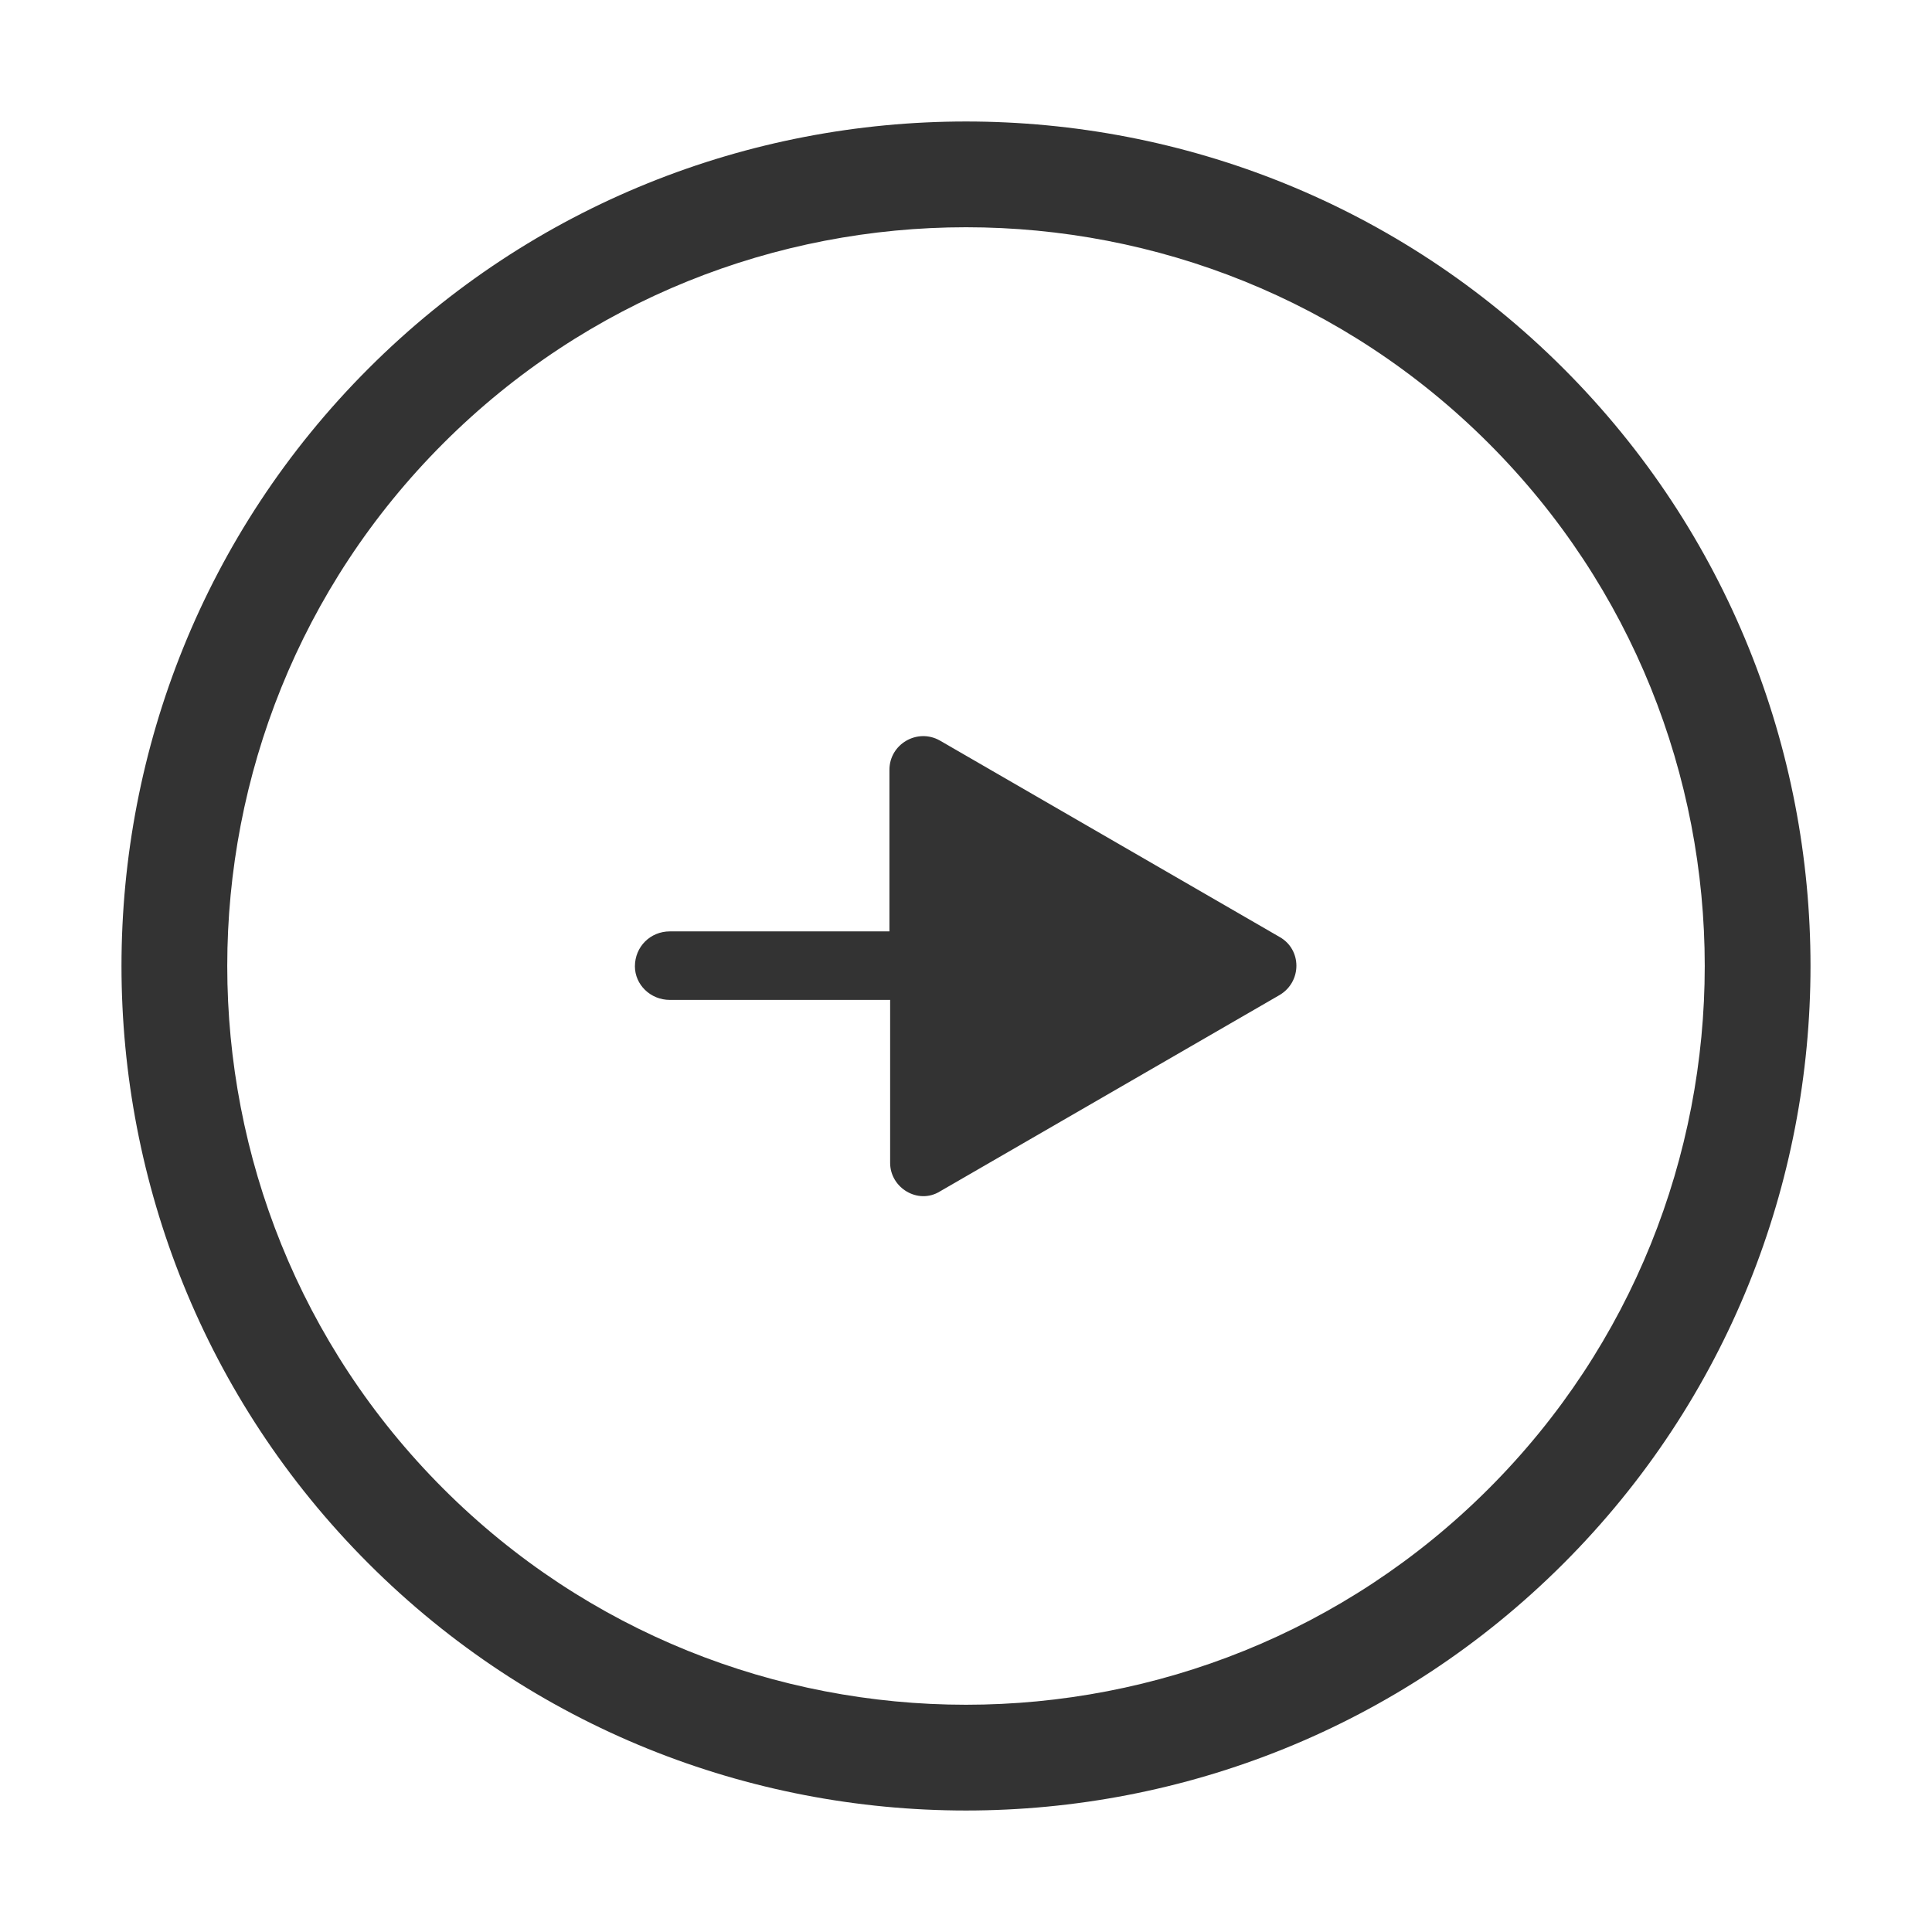
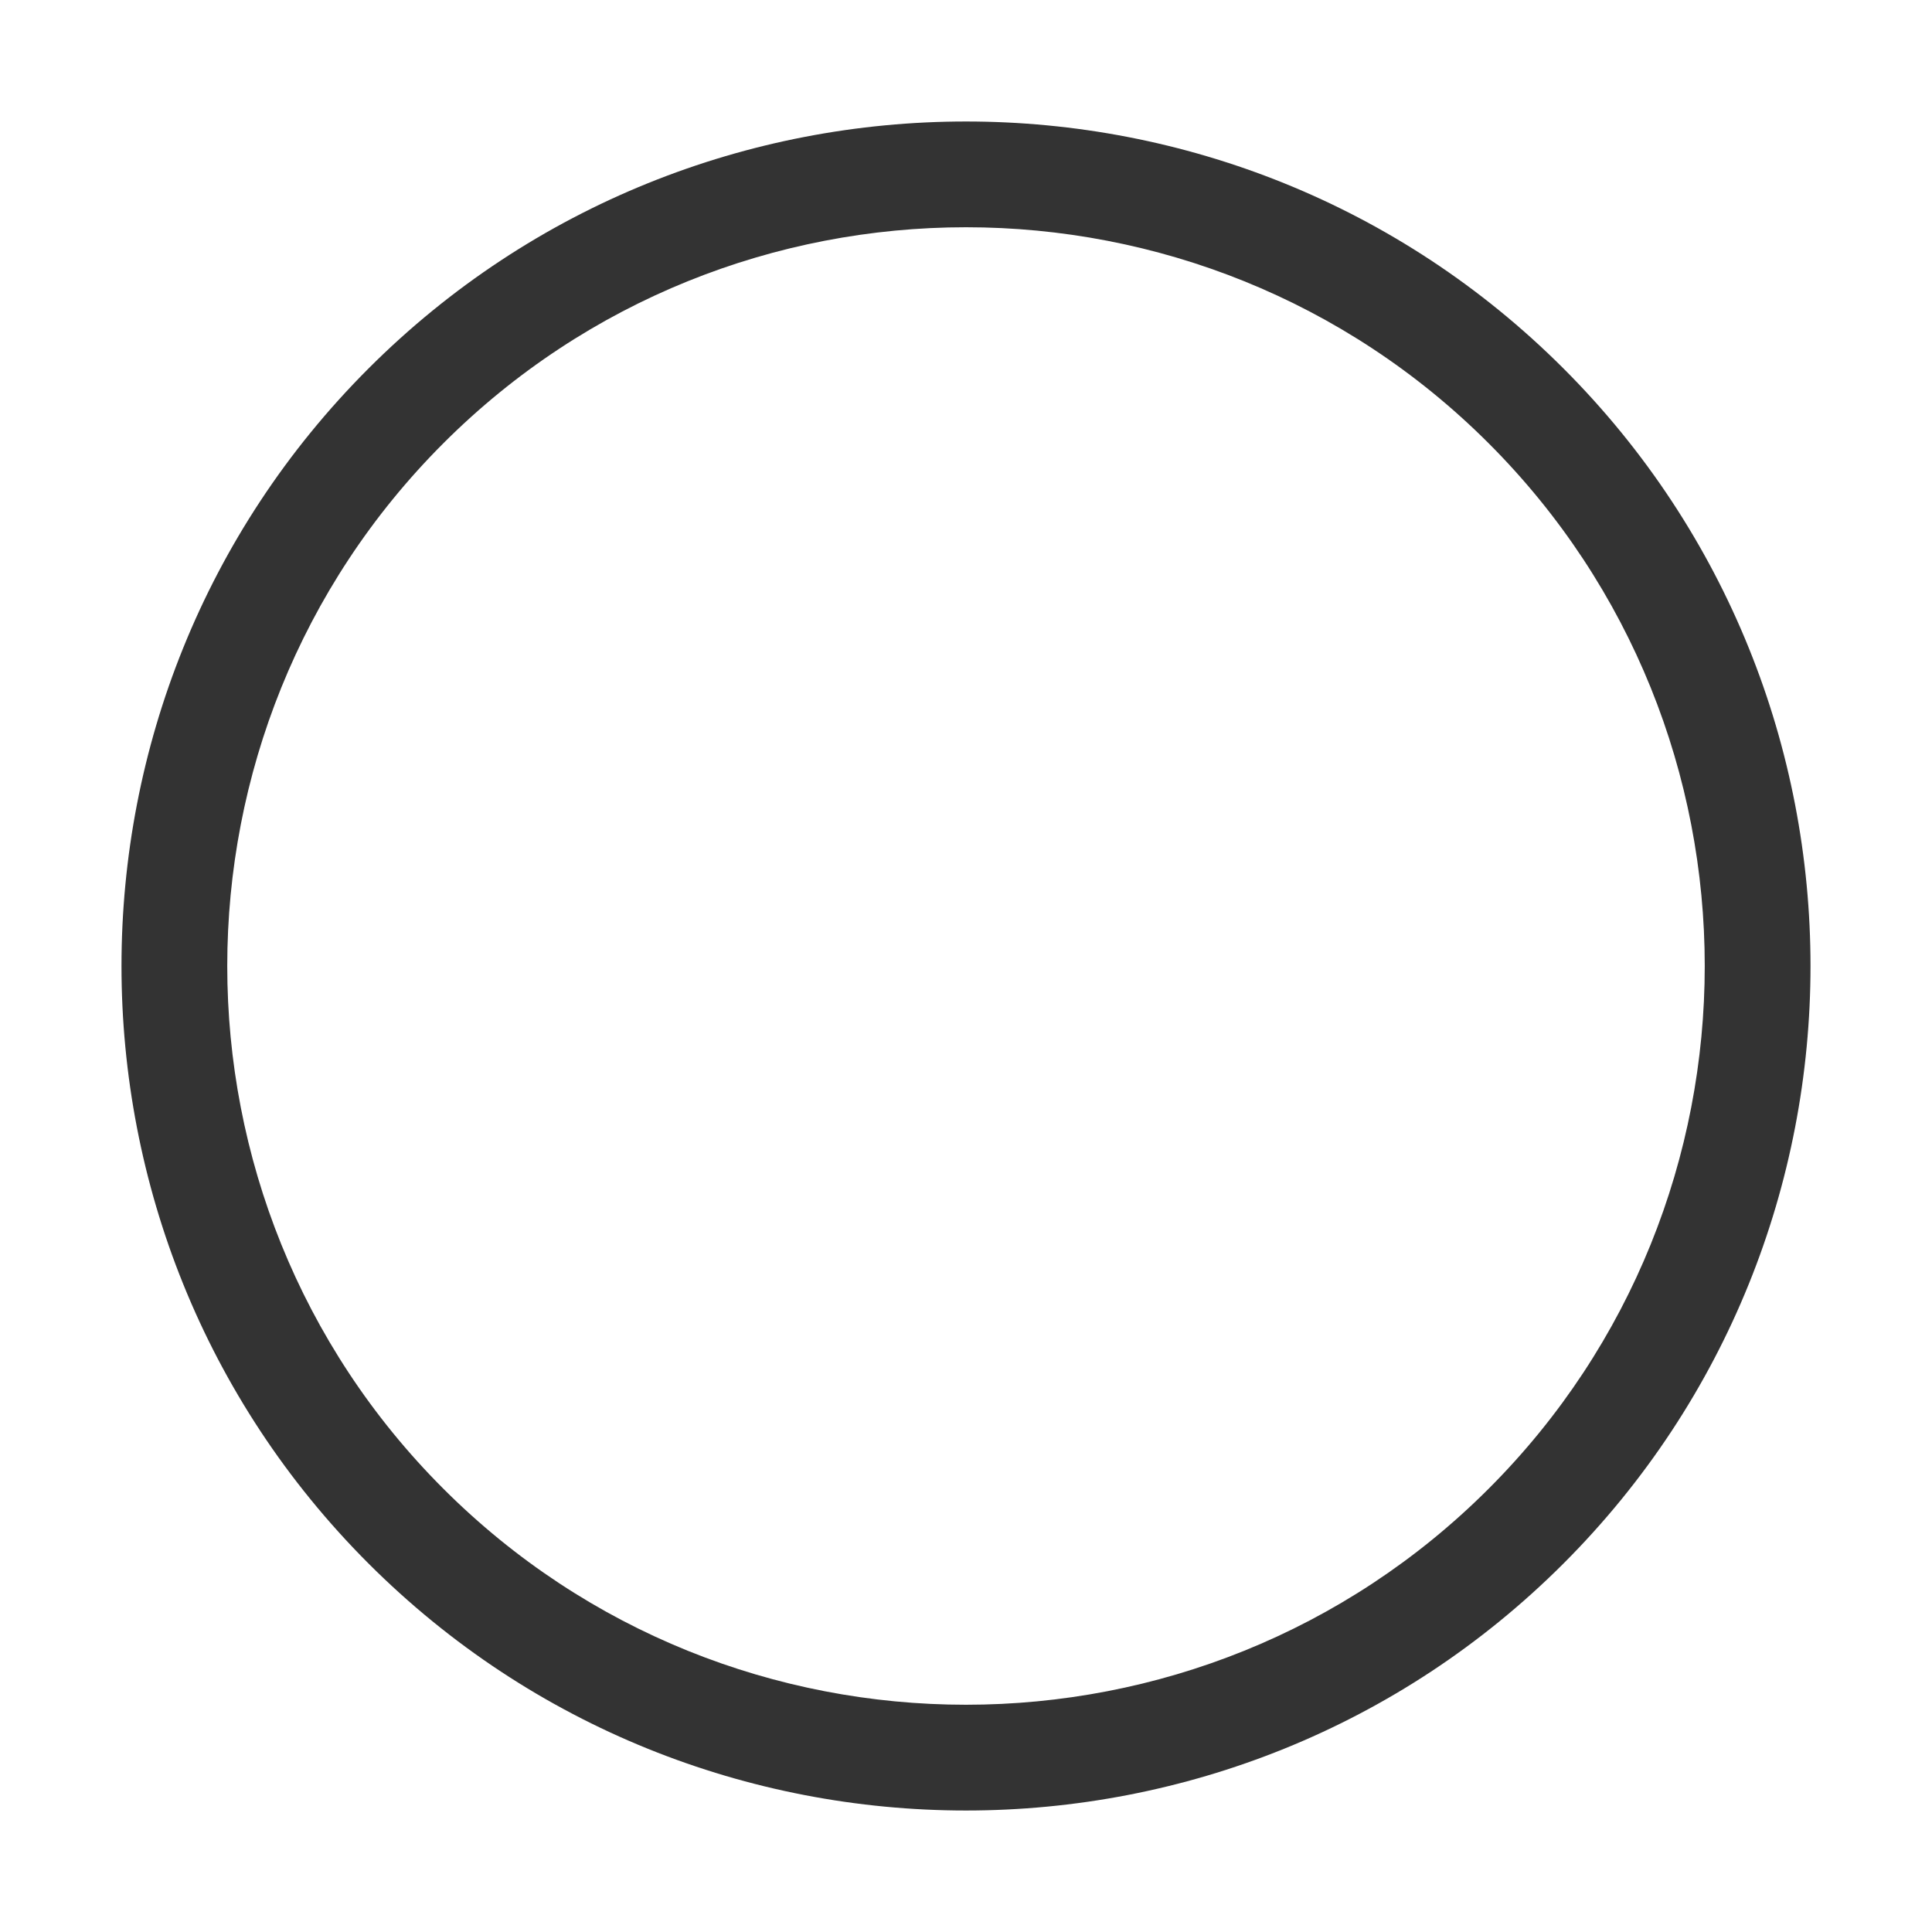
<svg xmlns="http://www.w3.org/2000/svg" version="1.1" id="UI" x="0px" y="0px" viewBox="0 0 27.63 27.63" style="enable-background:new 0 0 27.63 27.63;" xml:space="preserve">
  <style type="text/css">
	.st0{fill:#333333;}
</style>
  <g>
    <g>
      <g>
        <path class="st0" d="M5.27,22.36c-4.71-4.71-4.71-12.38,0-17.09s12.38-4.71,17.09,0s4.71,12.38,0,17.09S9.98,27.07,5.27,22.36z      M21.29,6.34c-4.12-4.12-10.83-4.12-14.95,0s-4.12,10.83,0,14.95s10.83,4.12,14.95,0S25.41,10.46,21.29,6.34z" />
      </g>
      <g>
-         <path class="st0" d="M12.73,16.63V14.3H9.58c-0.28,0-0.5-0.22-0.5-0.48c0-0.28,0.22-0.5,0.5-0.5h3.14v-2.31     c0-0.37,0.4-0.6,0.72-0.42l4.86,2.81c0.32,0.18,0.32,0.64,0,0.83l-4.86,2.81C13.13,17.23,12.73,16.99,12.73,16.63z" />
-       </g>
+         </g>
    </g>
  </g>
</svg>